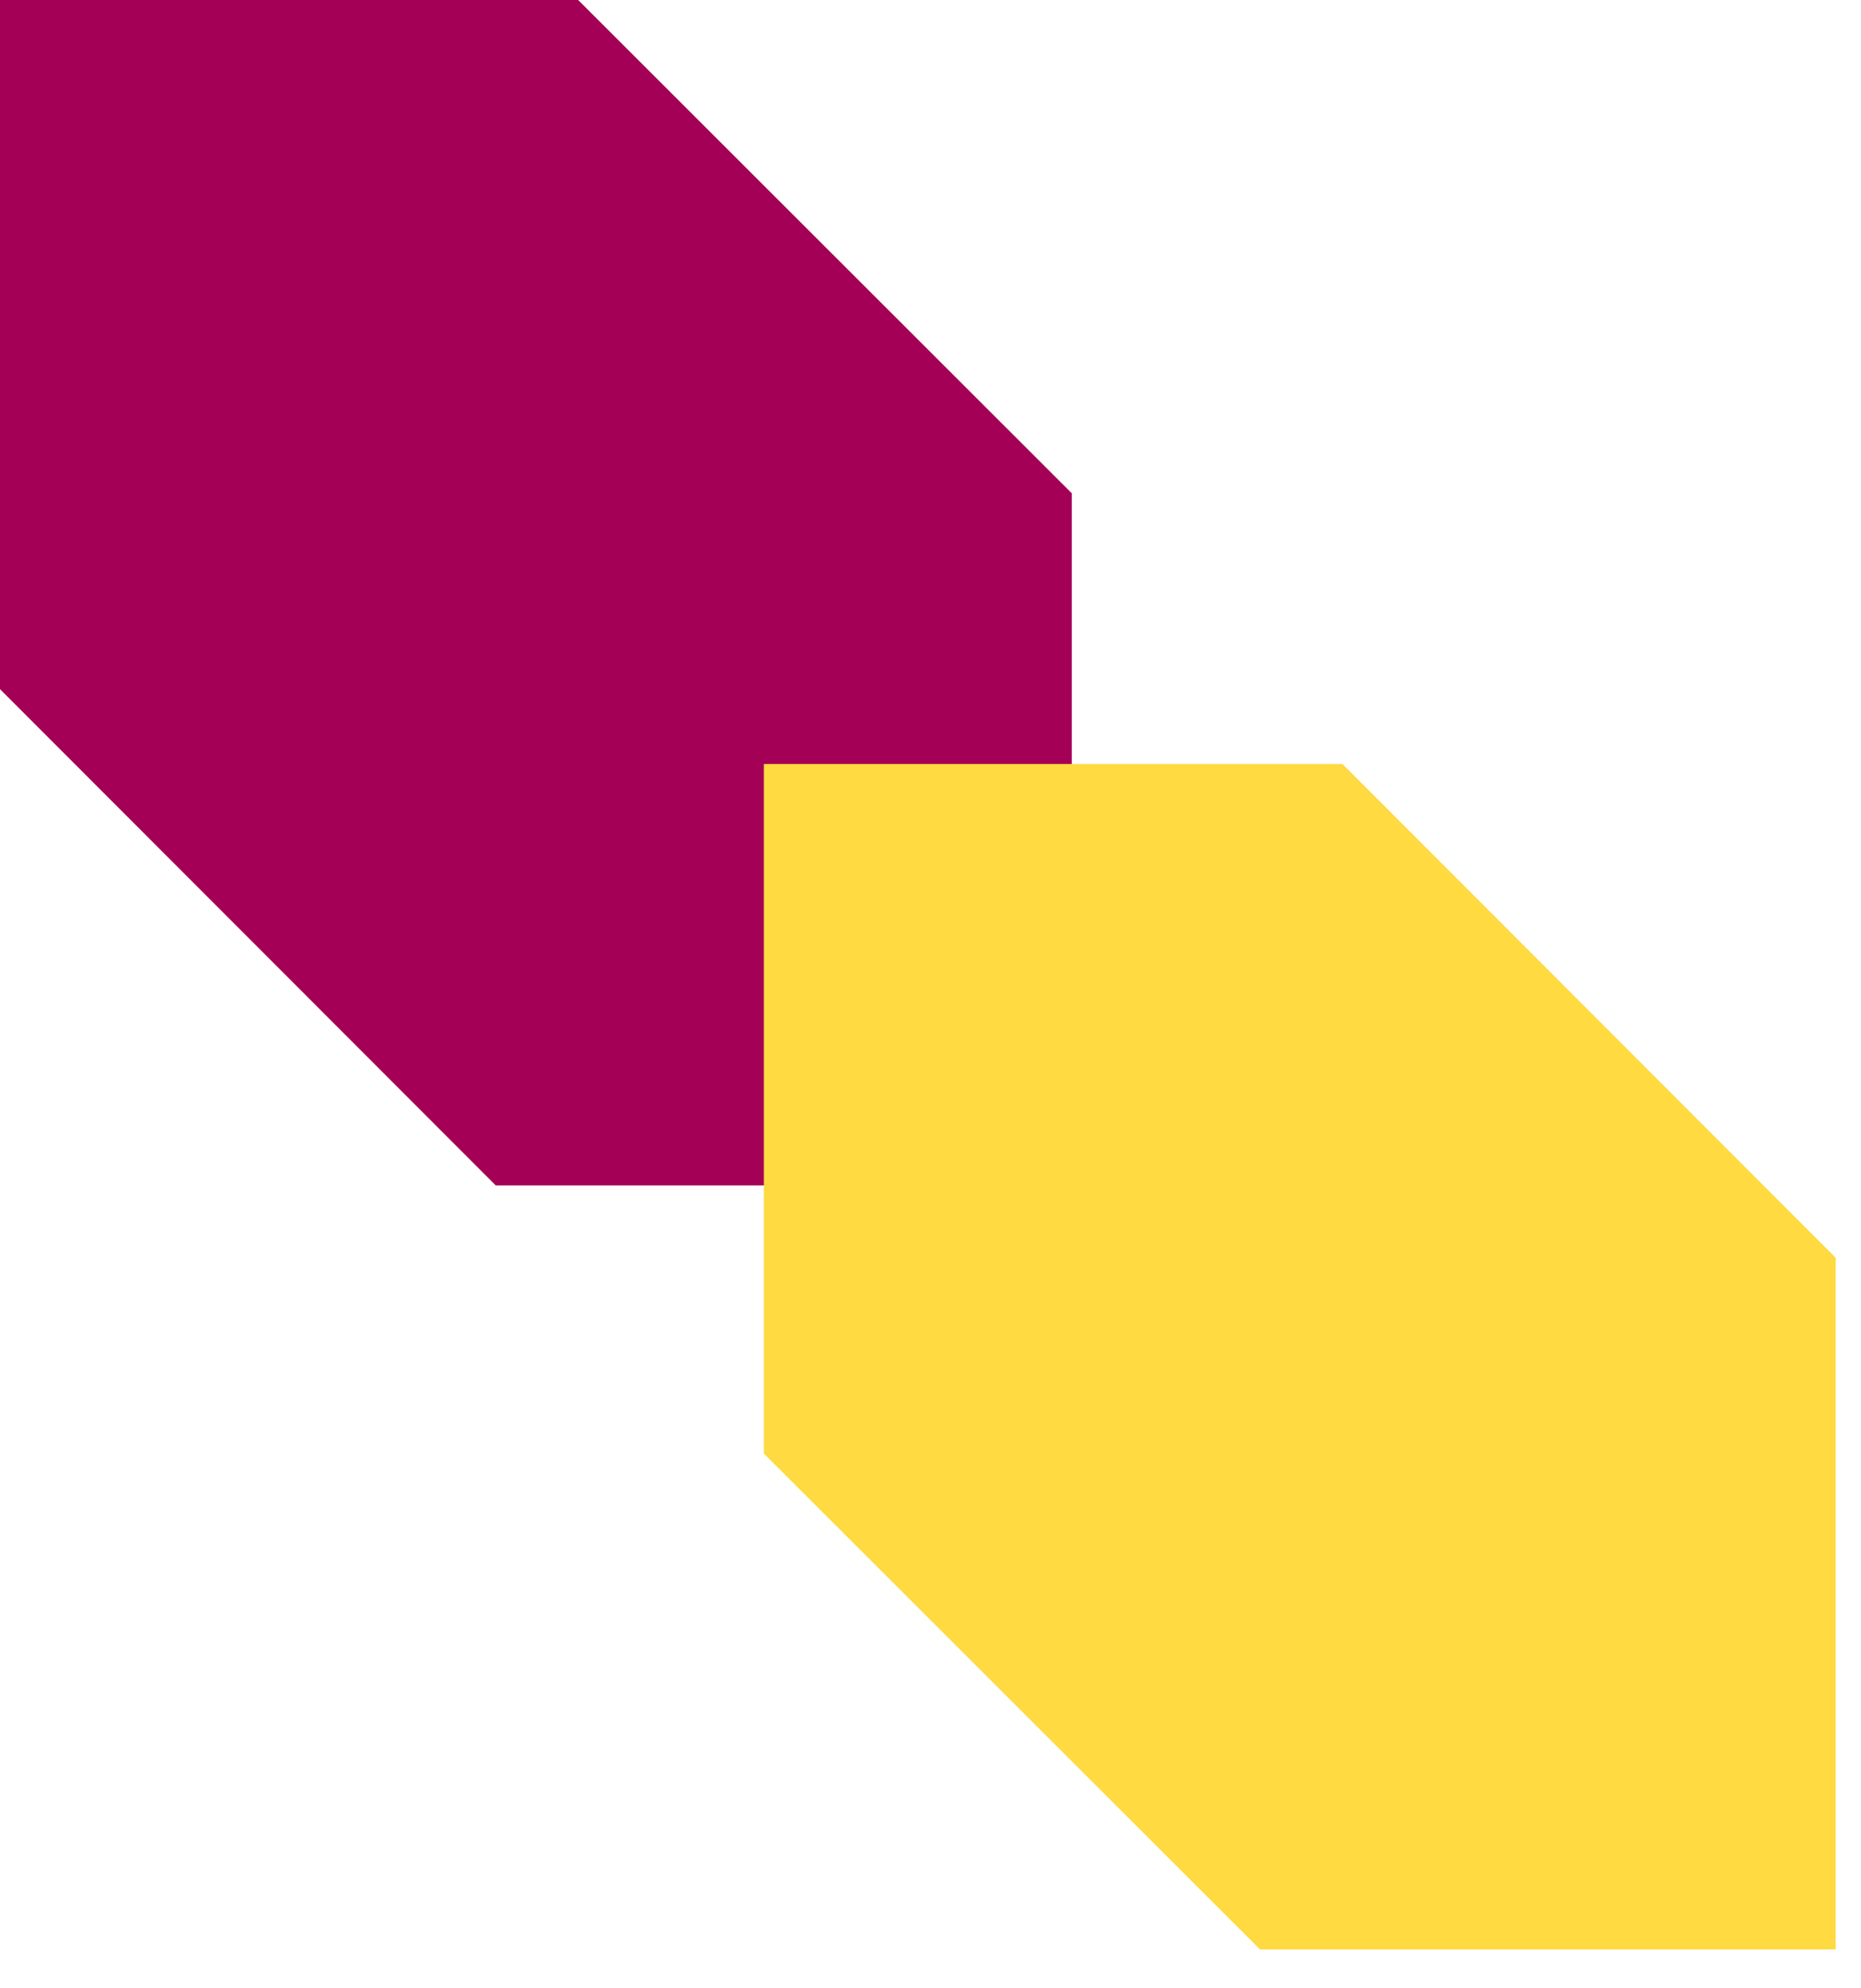
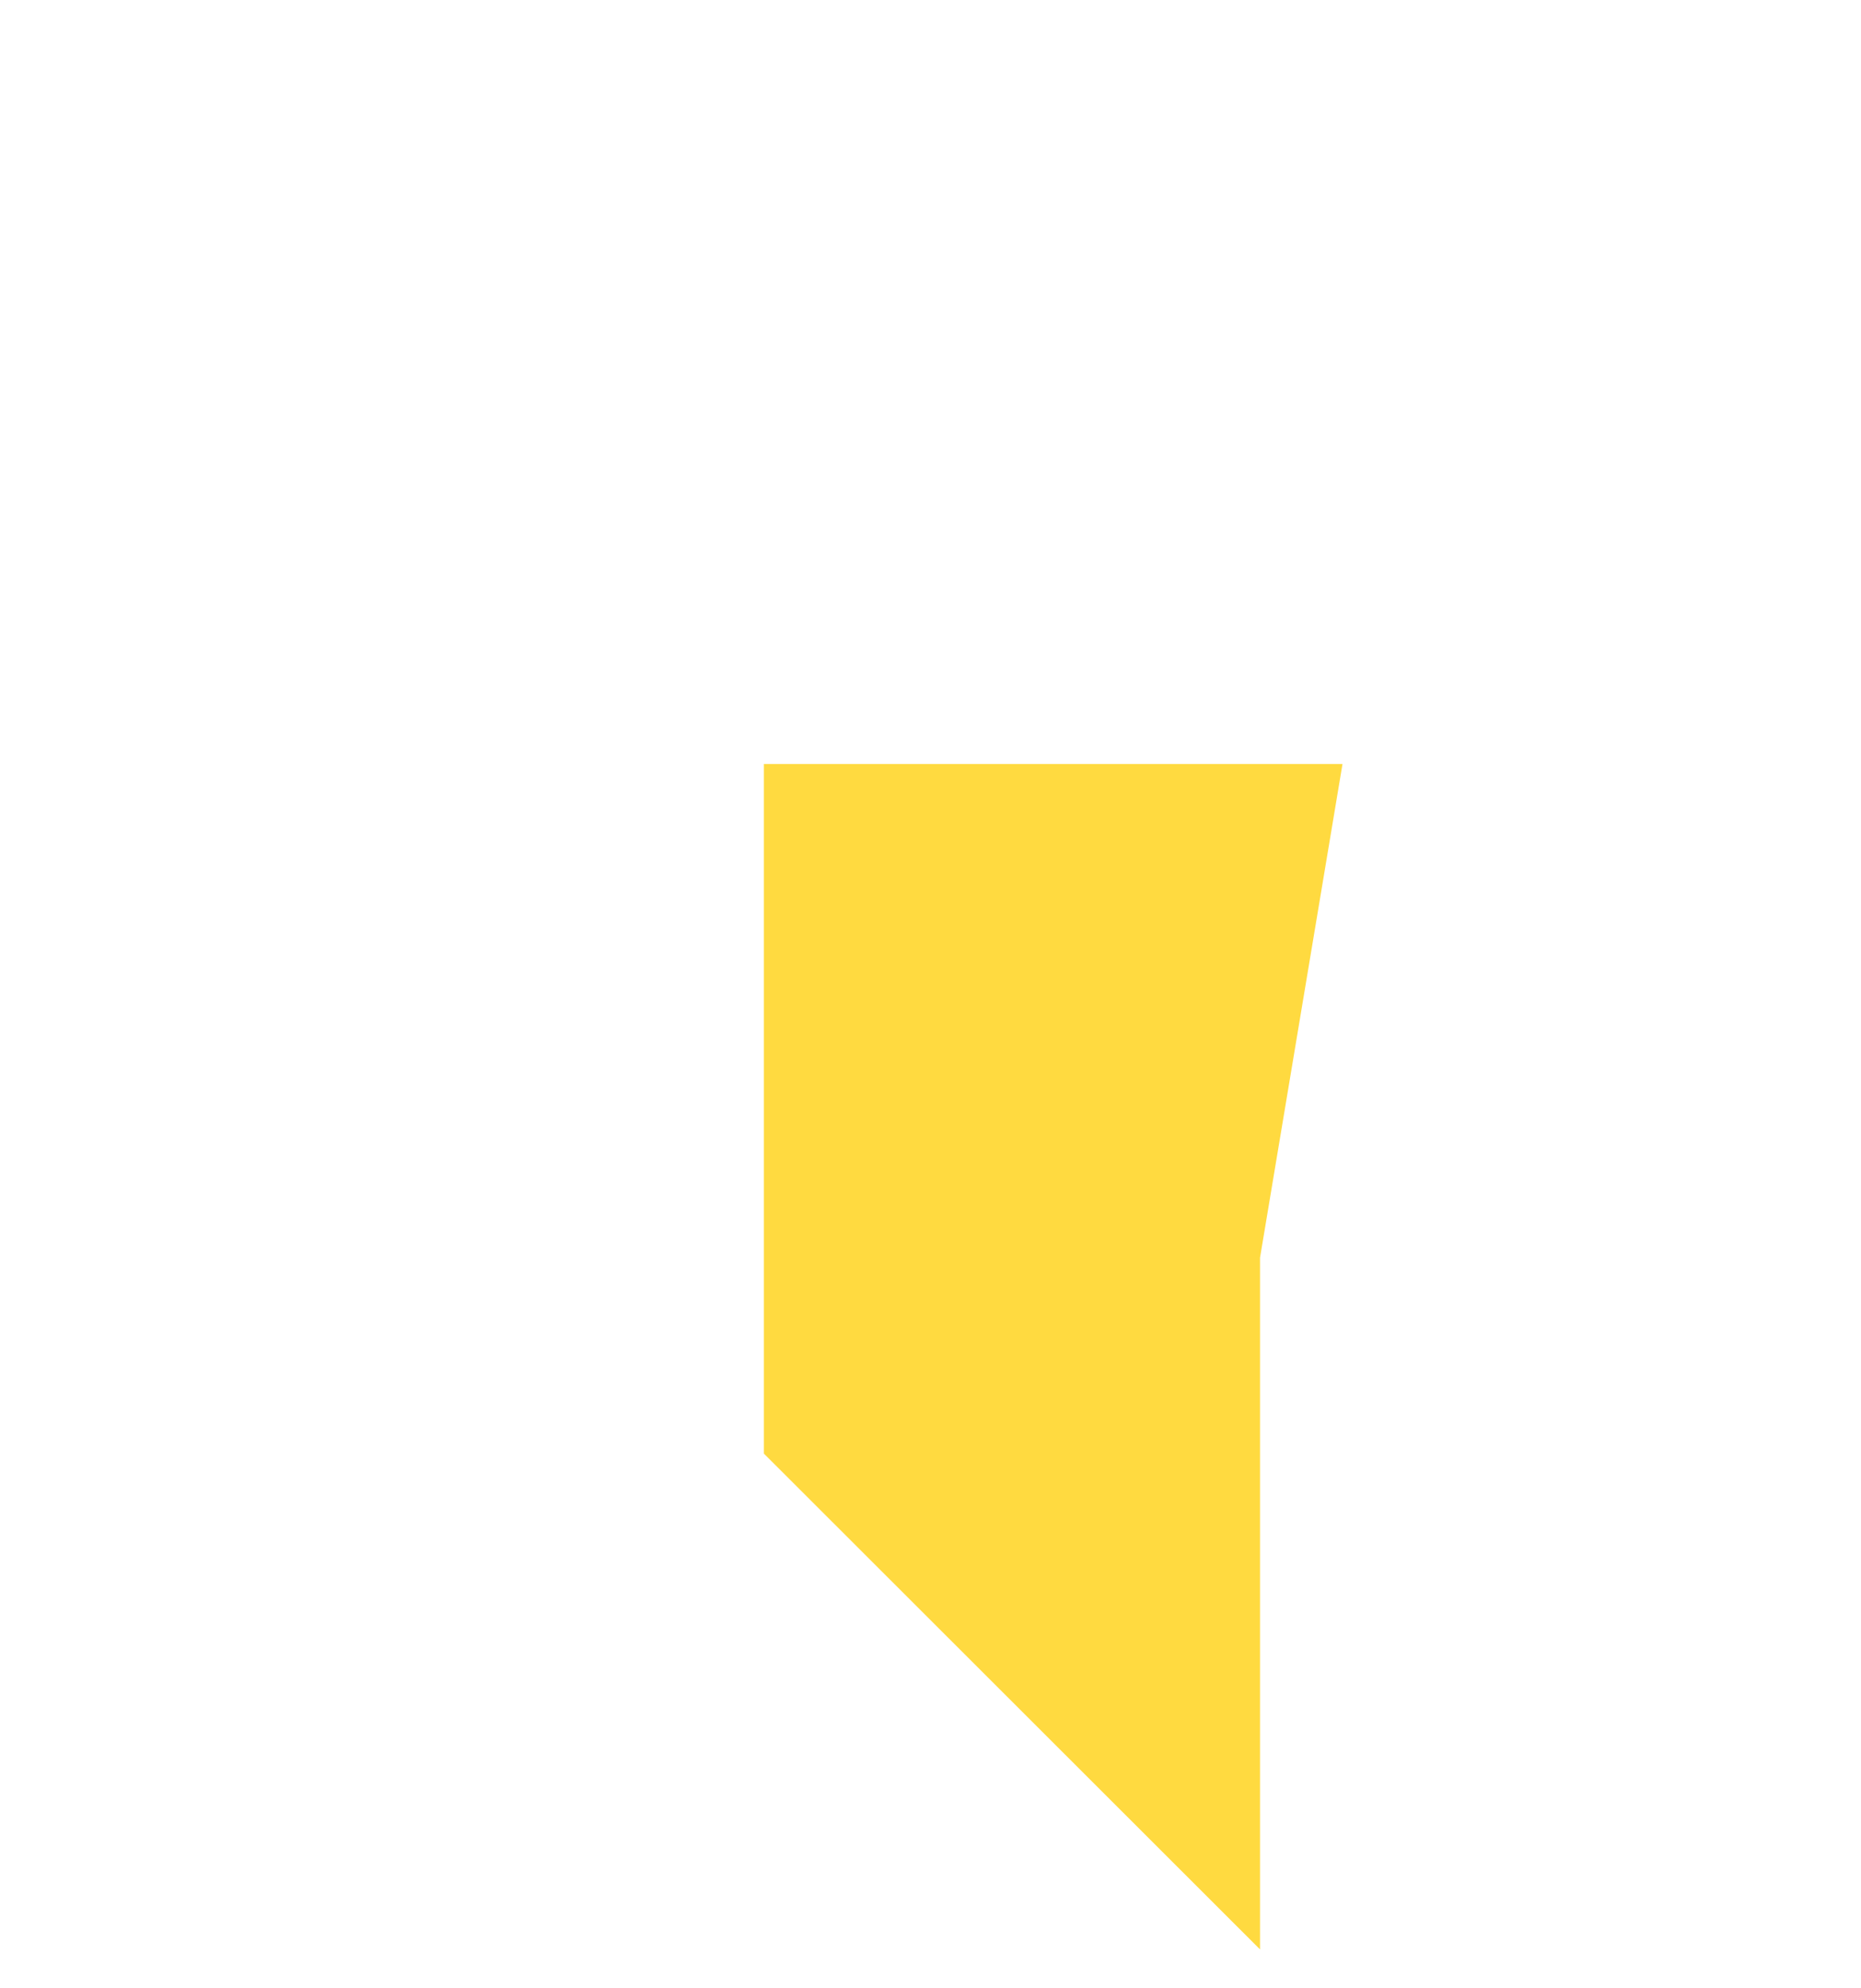
<svg xmlns="http://www.w3.org/2000/svg" width="44" height="47" viewBox="0 0 44 47" fill="none">
-   <path d="M0 16.29L11.72 28.02H25.34V11.66L13.67 0H0V16.29Z" fill="#A40055" />
-   <path d="M18.061 34.36L29.791 46.08H43.401V29.73L31.741 18.06H18.061V34.36Z" fill="#FFDA40" />
+   <path d="M18.061 34.36L29.791 46.08V29.73L31.741 18.06H18.061V34.36Z" fill="#FFDA40" />
</svg>